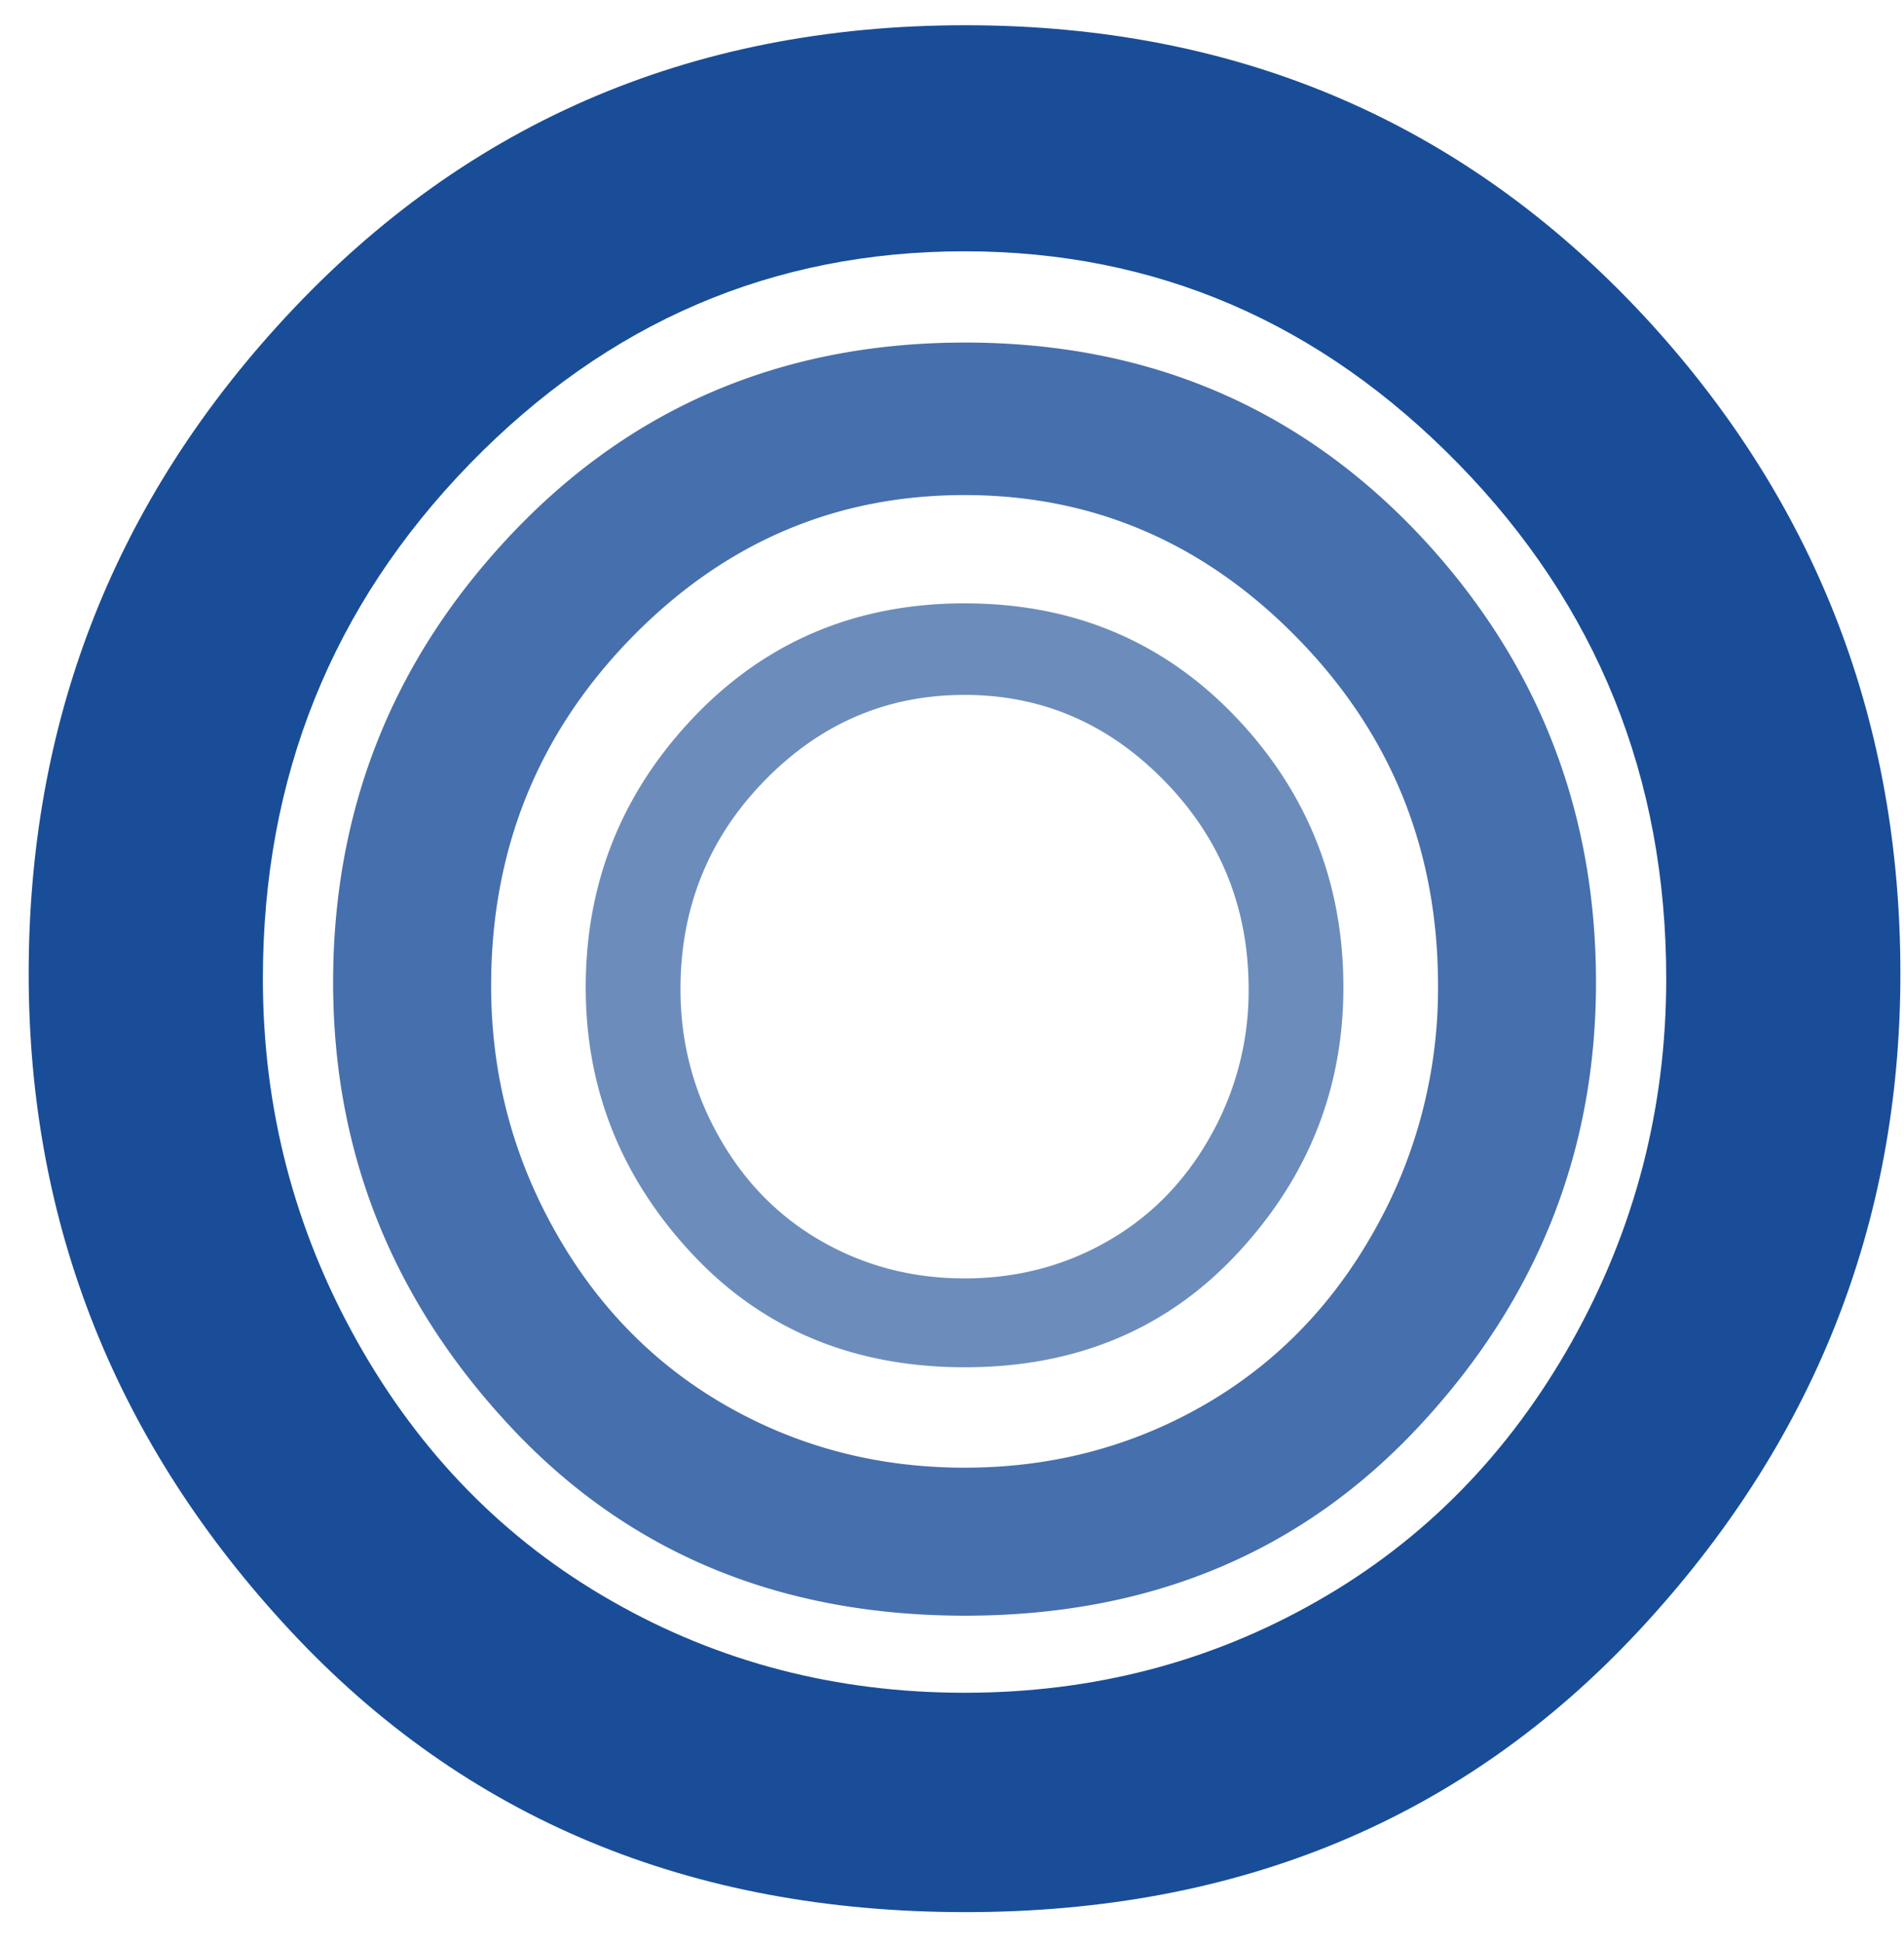
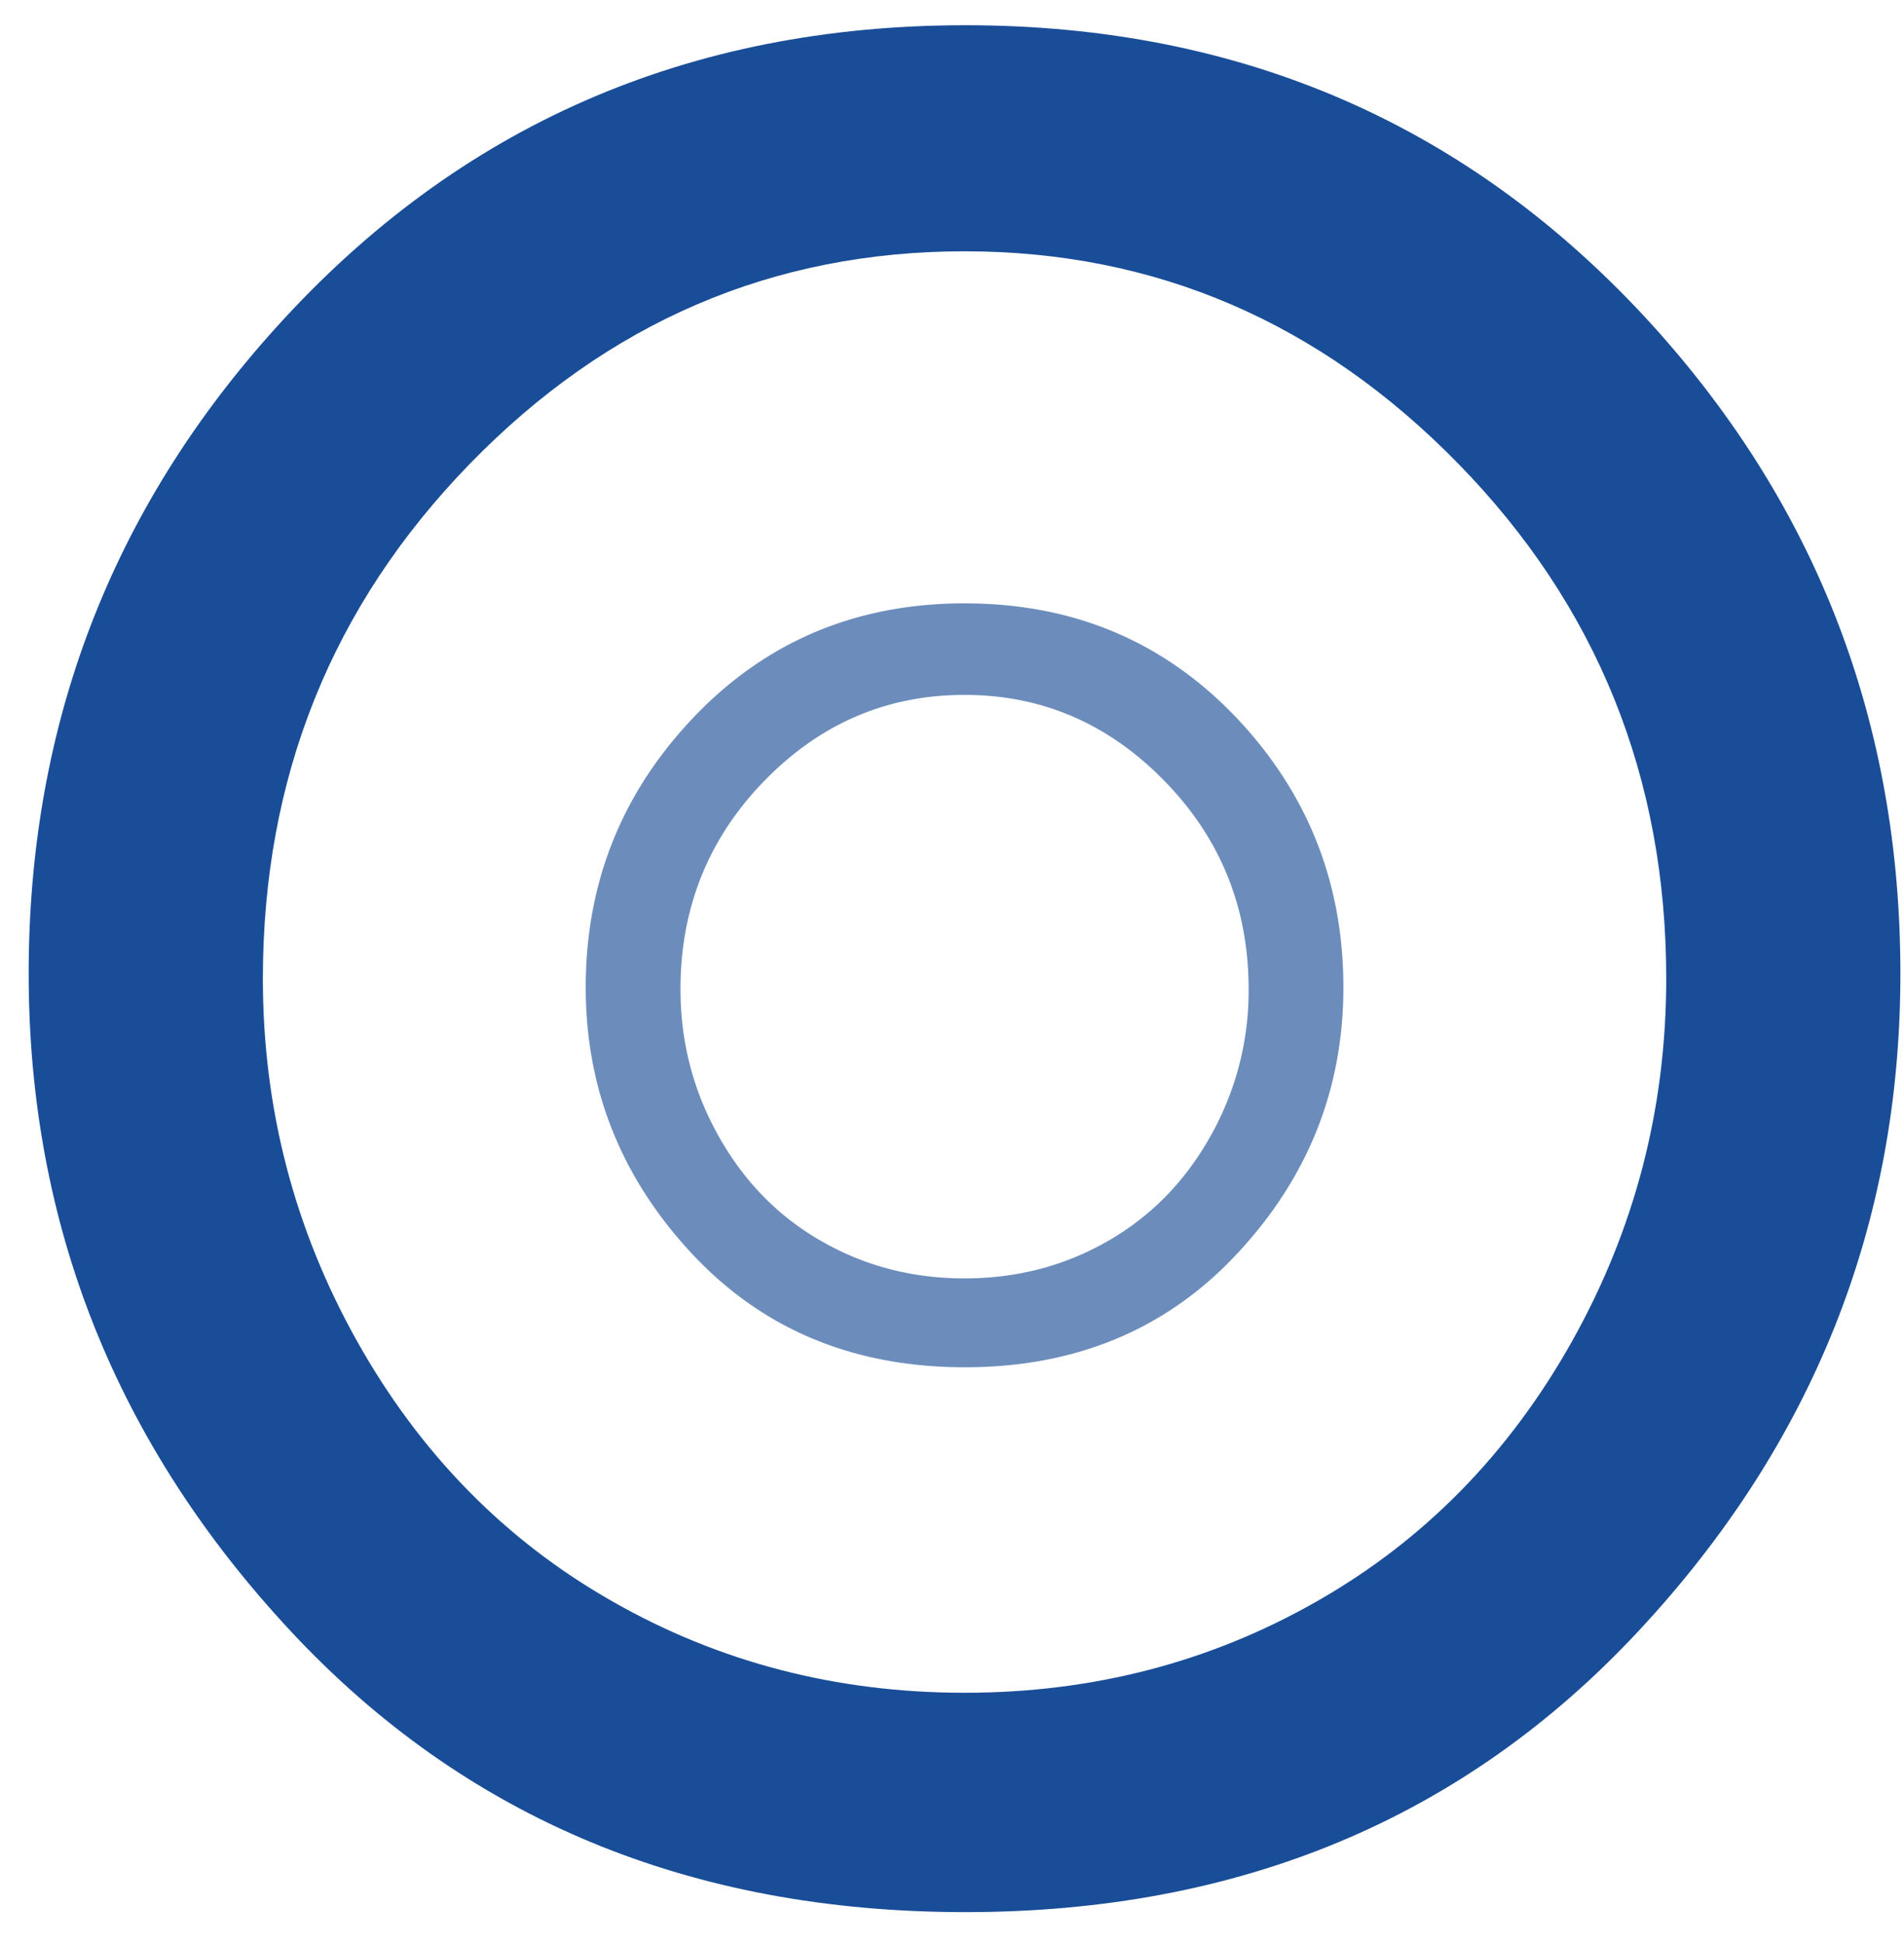
<svg xmlns="http://www.w3.org/2000/svg" width="48" height="49" fill="none">
-   <path d="M24.317 12.478c-3.266 0-6.071 1.205-8.418 3.617-2.345 2.412-3.518 5.331-3.518 8.752 0 2.207.534 4.263 1.605 6.171 1.069 1.907 2.515 3.381 4.335 4.419 1.82 1.038 3.818 1.556 5.996 1.556 2.177 0 4.174-.518 5.996-1.556 1.82-1.038 3.265-2.512 4.334-4.419a12.399 12.399 0 0 0 1.606-6.17c0-3.422-1.178-6.34-3.534-8.753-2.354-2.412-5.156-3.617-8.402-3.617Zm.013-3.844c4.703 0 8.6 1.701 11.691 5.105 2.809 3.106 4.214 6.78 4.214 11.024 0 4.263-1.484 7.991-4.453 11.178-2.969 3.19-6.787 4.782-11.452 4.782-4.683 0-8.509-1.593-11.478-4.782-2.97-3.187-4.454-6.915-4.454-11.178 0-4.225 1.404-7.892 4.215-10.996 3.09-3.42 6.997-5.133 11.717-5.133Z" fill="#466FAD" />
  <path d="M24.317 17.515c-1.96 0-3.643.722-5.051 2.17-1.407 1.447-2.111 3.199-2.111 5.25 0 1.325.32 2.56.963 3.704.641 1.143 1.509 2.029 2.601 2.65 1.092.624 2.291.933 3.598.933 1.306 0 2.505-.309 3.597-.933 1.092-.621 1.96-1.507 2.601-2.65a7.434 7.434 0 0 0 .963-3.703c0-2.052-.707-3.804-2.12-5.25-1.413-1.449-3.093-2.171-5.041-2.171Zm.008-2.307c2.821 0 5.16 1.021 7.014 3.064 1.686 1.863 2.528 4.067 2.528 6.615 0 2.557-.89 4.793-2.672 6.705-1.781 1.913-4.072 2.87-6.87 2.87-2.81 0-5.106-.957-6.888-2.87-1.78-1.912-2.671-4.148-2.671-6.705 0-2.537.841-4.736 2.528-6.6 1.855-2.052 4.199-3.08 7.031-3.08Z" fill="#6C8DBC" />
  <path d="M24.317 6.334c-4.84 0-8.998 1.785-12.476 5.36-3.476 3.576-5.214 7.902-5.214 12.973 0 3.27.792 6.317 2.378 9.144s3.728 5.012 6.426 6.548c2.696 1.54 5.659 2.307 8.886 2.307 3.226 0 6.188-.767 8.885-2.307 2.699-1.536 4.84-3.721 6.427-6.548 1.585-2.827 2.377-5.873 2.377-9.144 0-5.07-1.745-9.397-5.236-12.973-3.491-3.575-7.641-5.36-12.453-5.36Zm.02-5.698c6.97 0 12.745 2.523 17.326 7.567 4.164 4.603 6.246 10.047 6.246 16.339 0 6.317-2.199 11.844-6.599 16.565-4.403 4.727-10.06 7.088-16.973 7.088-6.942 0-12.61-2.361-17.014-7.088-4.4-4.721-6.6-10.248-6.6-16.565 0-6.263 2.082-11.696 6.247-16.298C11.551 3.174 17.341.636 24.337.636Z" fill="#194D98" />
</svg>